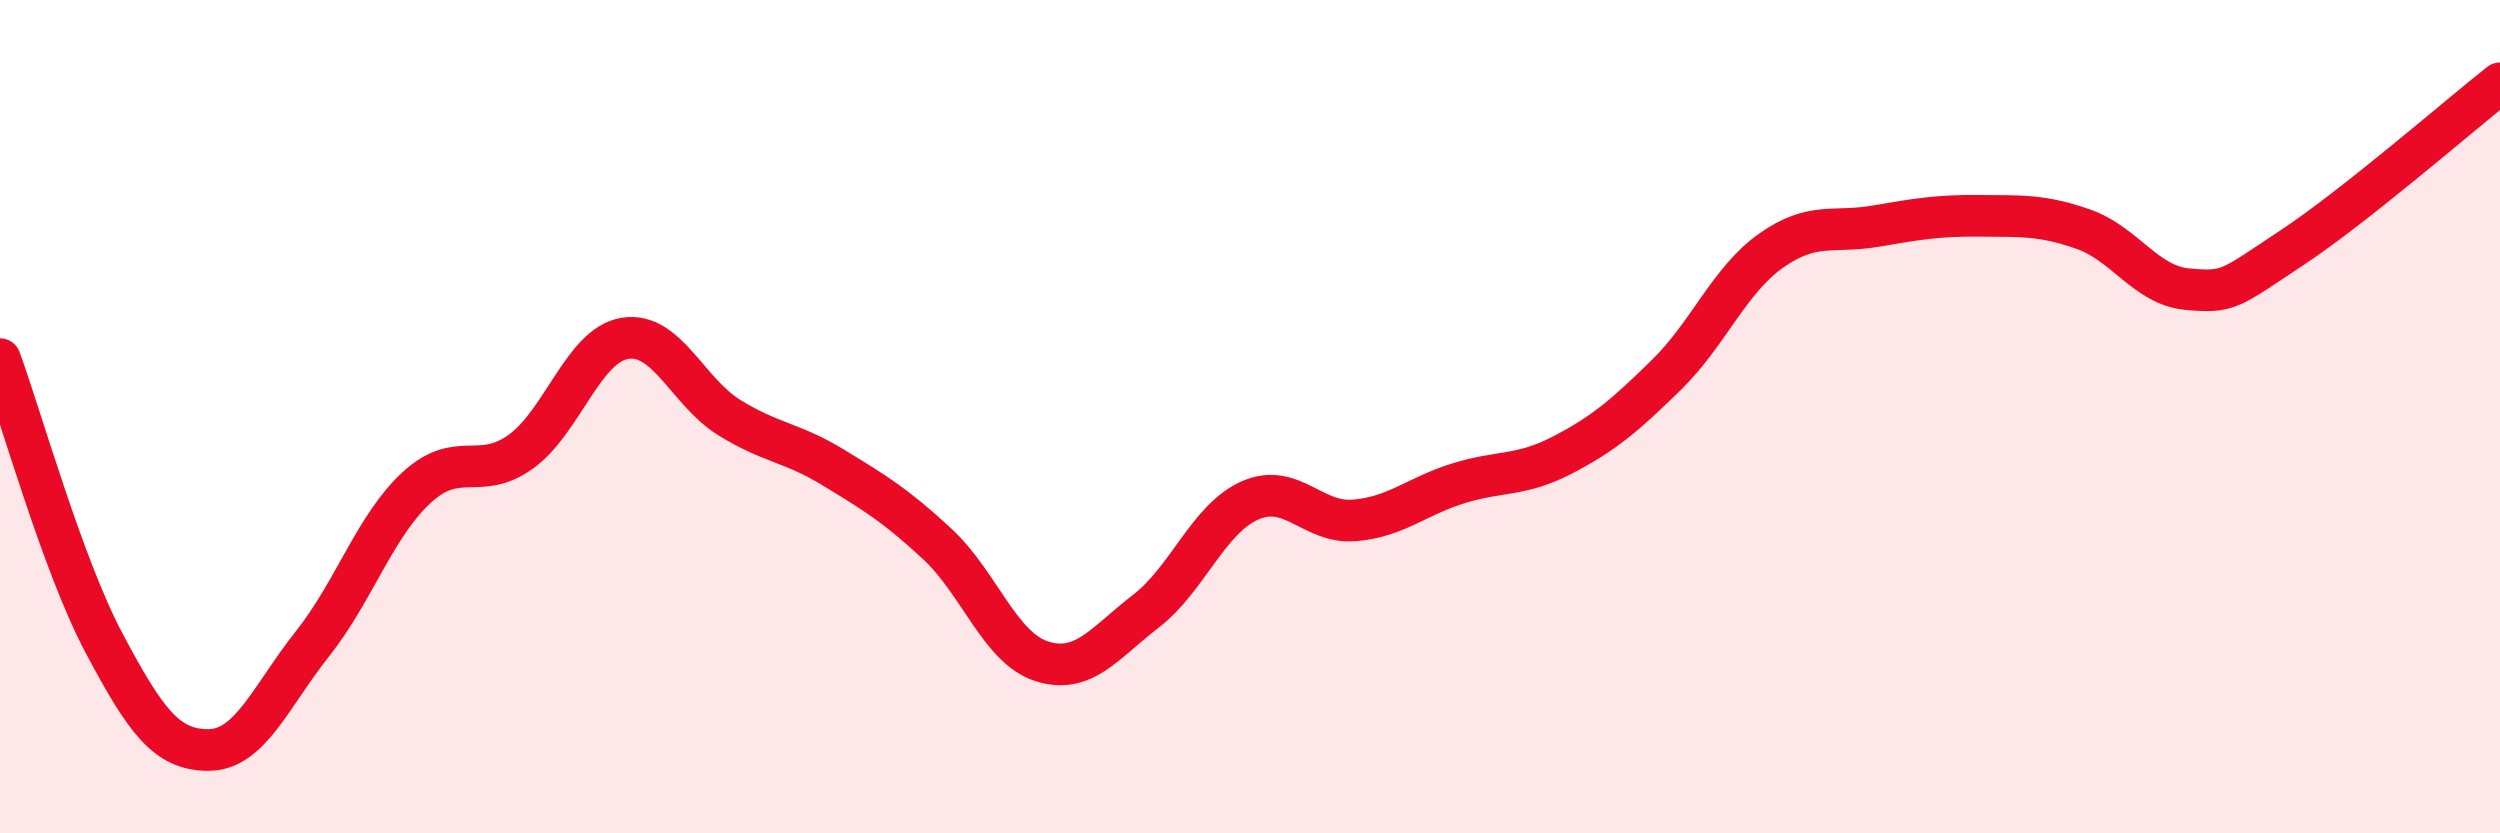
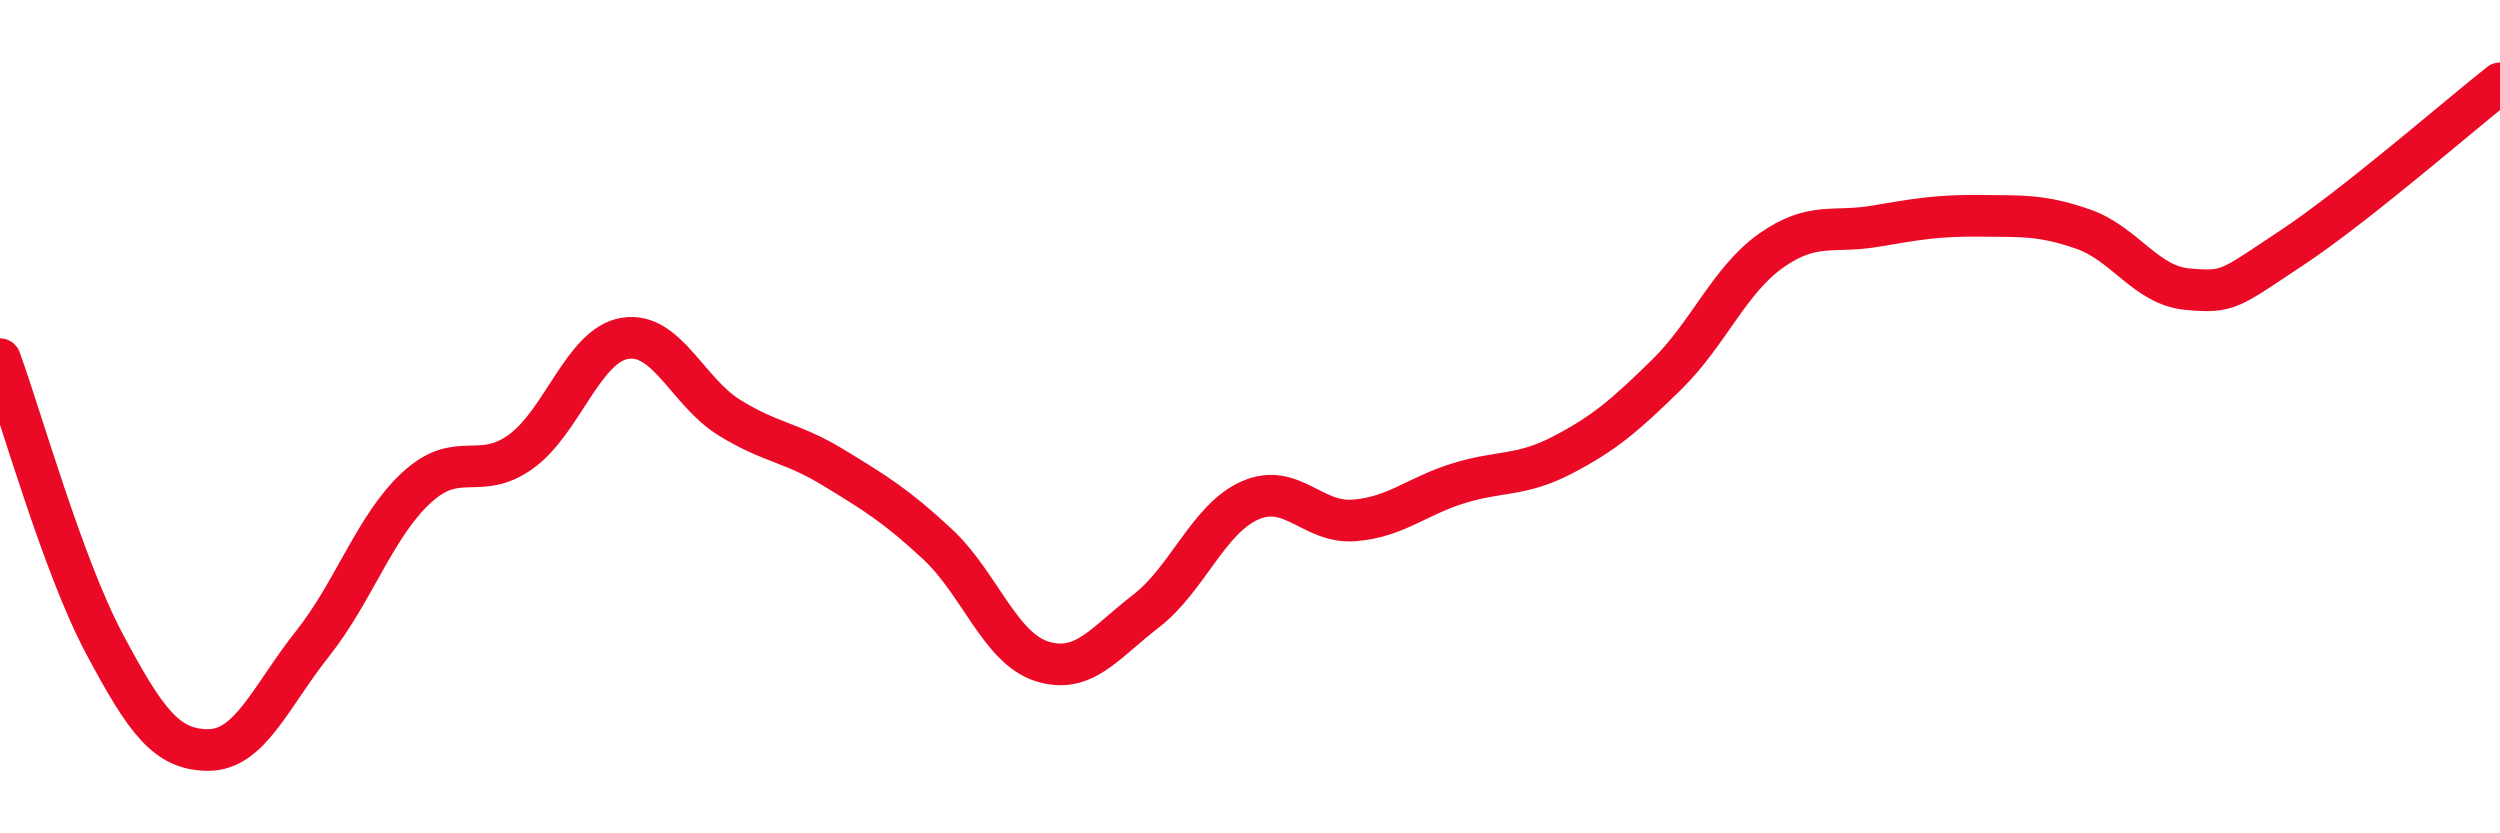
<svg xmlns="http://www.w3.org/2000/svg" width="60" height="20" viewBox="0 0 60 20">
-   <path d="M 0,8.62 C 0.5,9.98 1.5,13.56 2.5,15.44 C 3.5,17.32 4,18 5,18 C 6,18 6.5,16.71 7.5,15.45 C 8.5,14.19 9,12.62 10,11.7 C 11,10.78 11.5,11.56 12.5,10.84 C 13.5,10.12 14,8.28 15,8.12 C 16,7.96 16.5,9.4 17.5,10.02 C 18.5,10.64 19,10.61 20,11.22 C 21,11.83 21.5,12.13 22.5,13.06 C 23.5,13.99 24,15.55 25,15.87 C 26,16.19 26.5,15.44 27.5,14.67 C 28.5,13.9 29,12.45 30,12.01 C 31,11.57 31.5,12.57 32.5,12.49 C 33.5,12.41 34,11.91 35,11.6 C 36,11.29 36.5,11.44 37.5,10.92 C 38.5,10.4 39,9.97 40,8.99 C 41,8.01 41.5,6.73 42.5,6.02 C 43.5,5.31 44,5.6 45,5.43 C 46,5.26 46.5,5.17 47.5,5.18 C 48.5,5.19 49,5.15 50,5.5 C 51,5.85 51.5,6.85 52.5,6.94 C 53.5,7.03 53.5,6.94 55,5.95 C 56.5,4.96 59,2.79 60,2L60 20L0 20Z" fill="#EB0A25" opacity="0.1" stroke-linecap="round" stroke-linejoin="round" />
  <path d="M 0,8.62 C 0.5,9.98 1.5,13.56 2.5,15.44 C 3.5,17.32 4,18 5,18 C 6,18 6.5,16.71 7.5,15.45 C 8.5,14.19 9,12.62 10,11.7 C 11,10.78 11.5,11.56 12.5,10.84 C 13.5,10.12 14,8.28 15,8.12 C 16,7.96 16.5,9.4 17.5,10.02 C 18.5,10.64 19,10.61 20,11.22 C 21,11.83 21.5,12.13 22.5,13.06 C 23.5,13.99 24,15.55 25,15.87 C 26,16.19 26.5,15.44 27.5,14.67 C 28.5,13.9 29,12.45 30,12.01 C 31,11.57 31.5,12.57 32.5,12.49 C 33.5,12.41 34,11.91 35,11.6 C 36,11.29 36.5,11.44 37.5,10.92 C 38.5,10.4 39,9.97 40,8.99 C 41,8.01 41.5,6.73 42.5,6.02 C 43.5,5.31 44,5.6 45,5.43 C 46,5.26 46.5,5.17 47.5,5.18 C 48.5,5.19 49,5.15 50,5.5 C 51,5.85 51.5,6.85 52.5,6.94 C 53.5,7.03 53.5,6.94 55,5.95 C 56.5,4.96 59,2.79 60,2" stroke="#EB0A25" stroke-width="1" fill="none" stroke-linecap="round" stroke-linejoin="round" />
</svg>